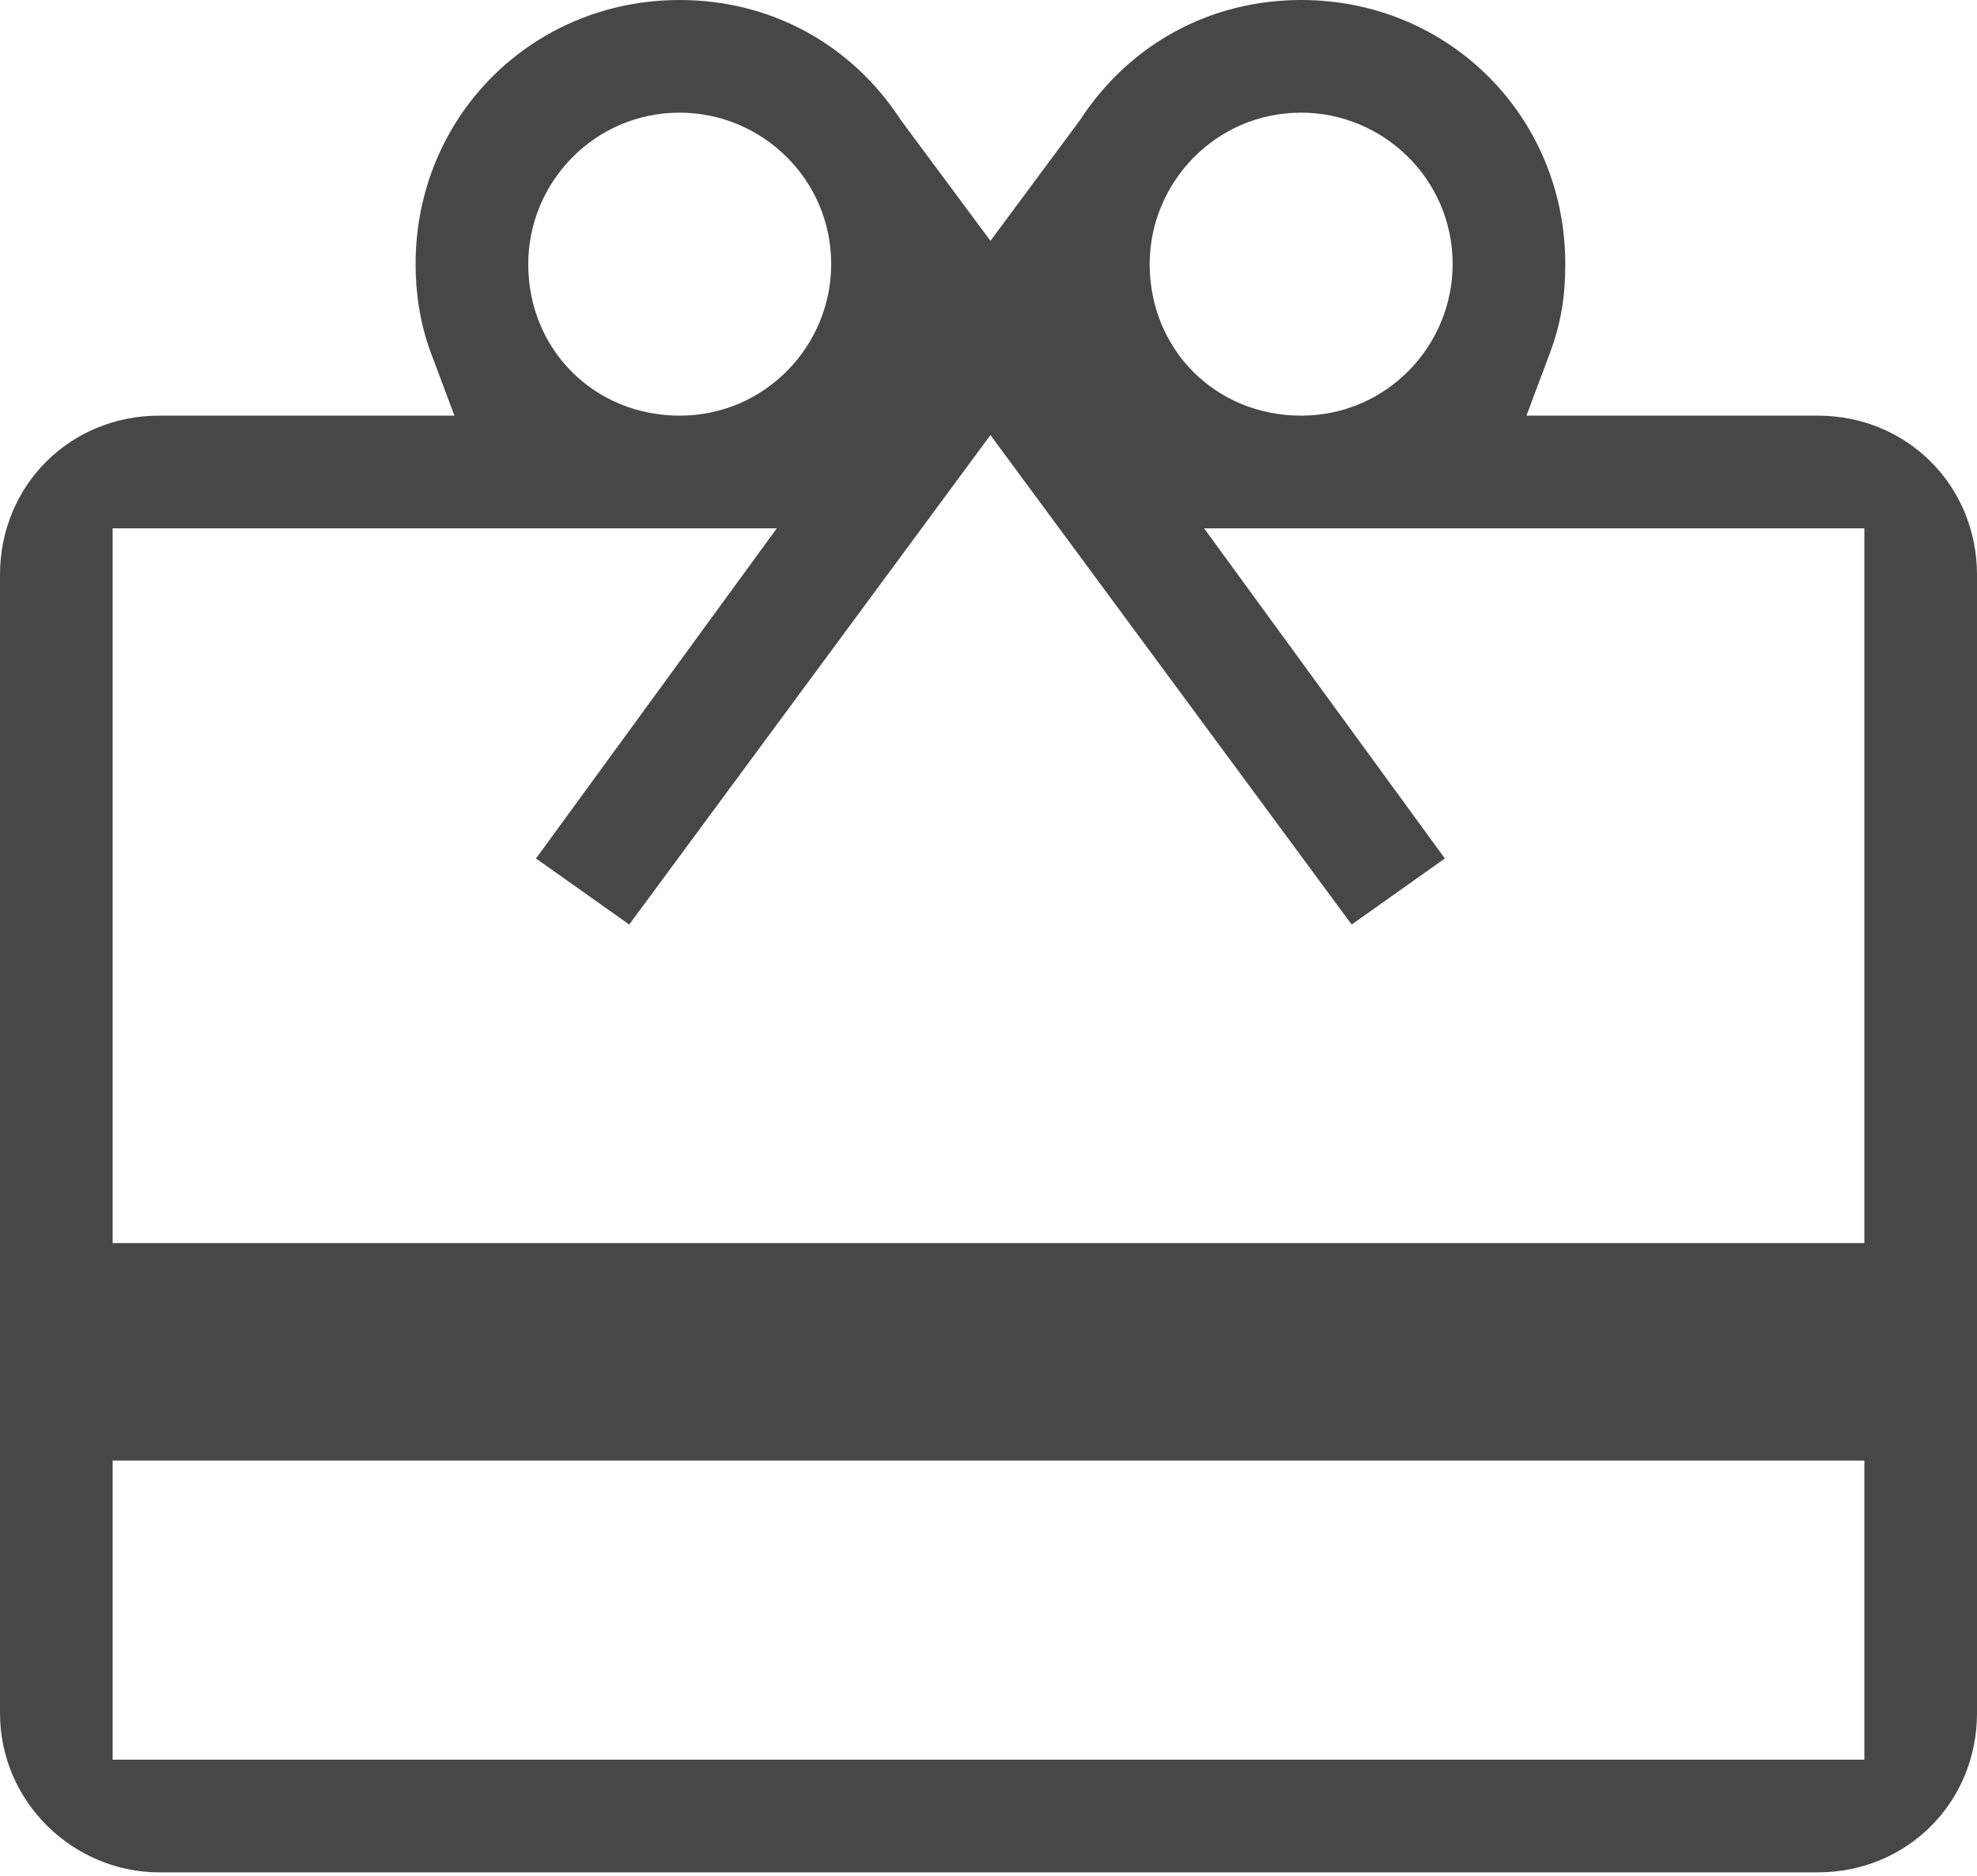
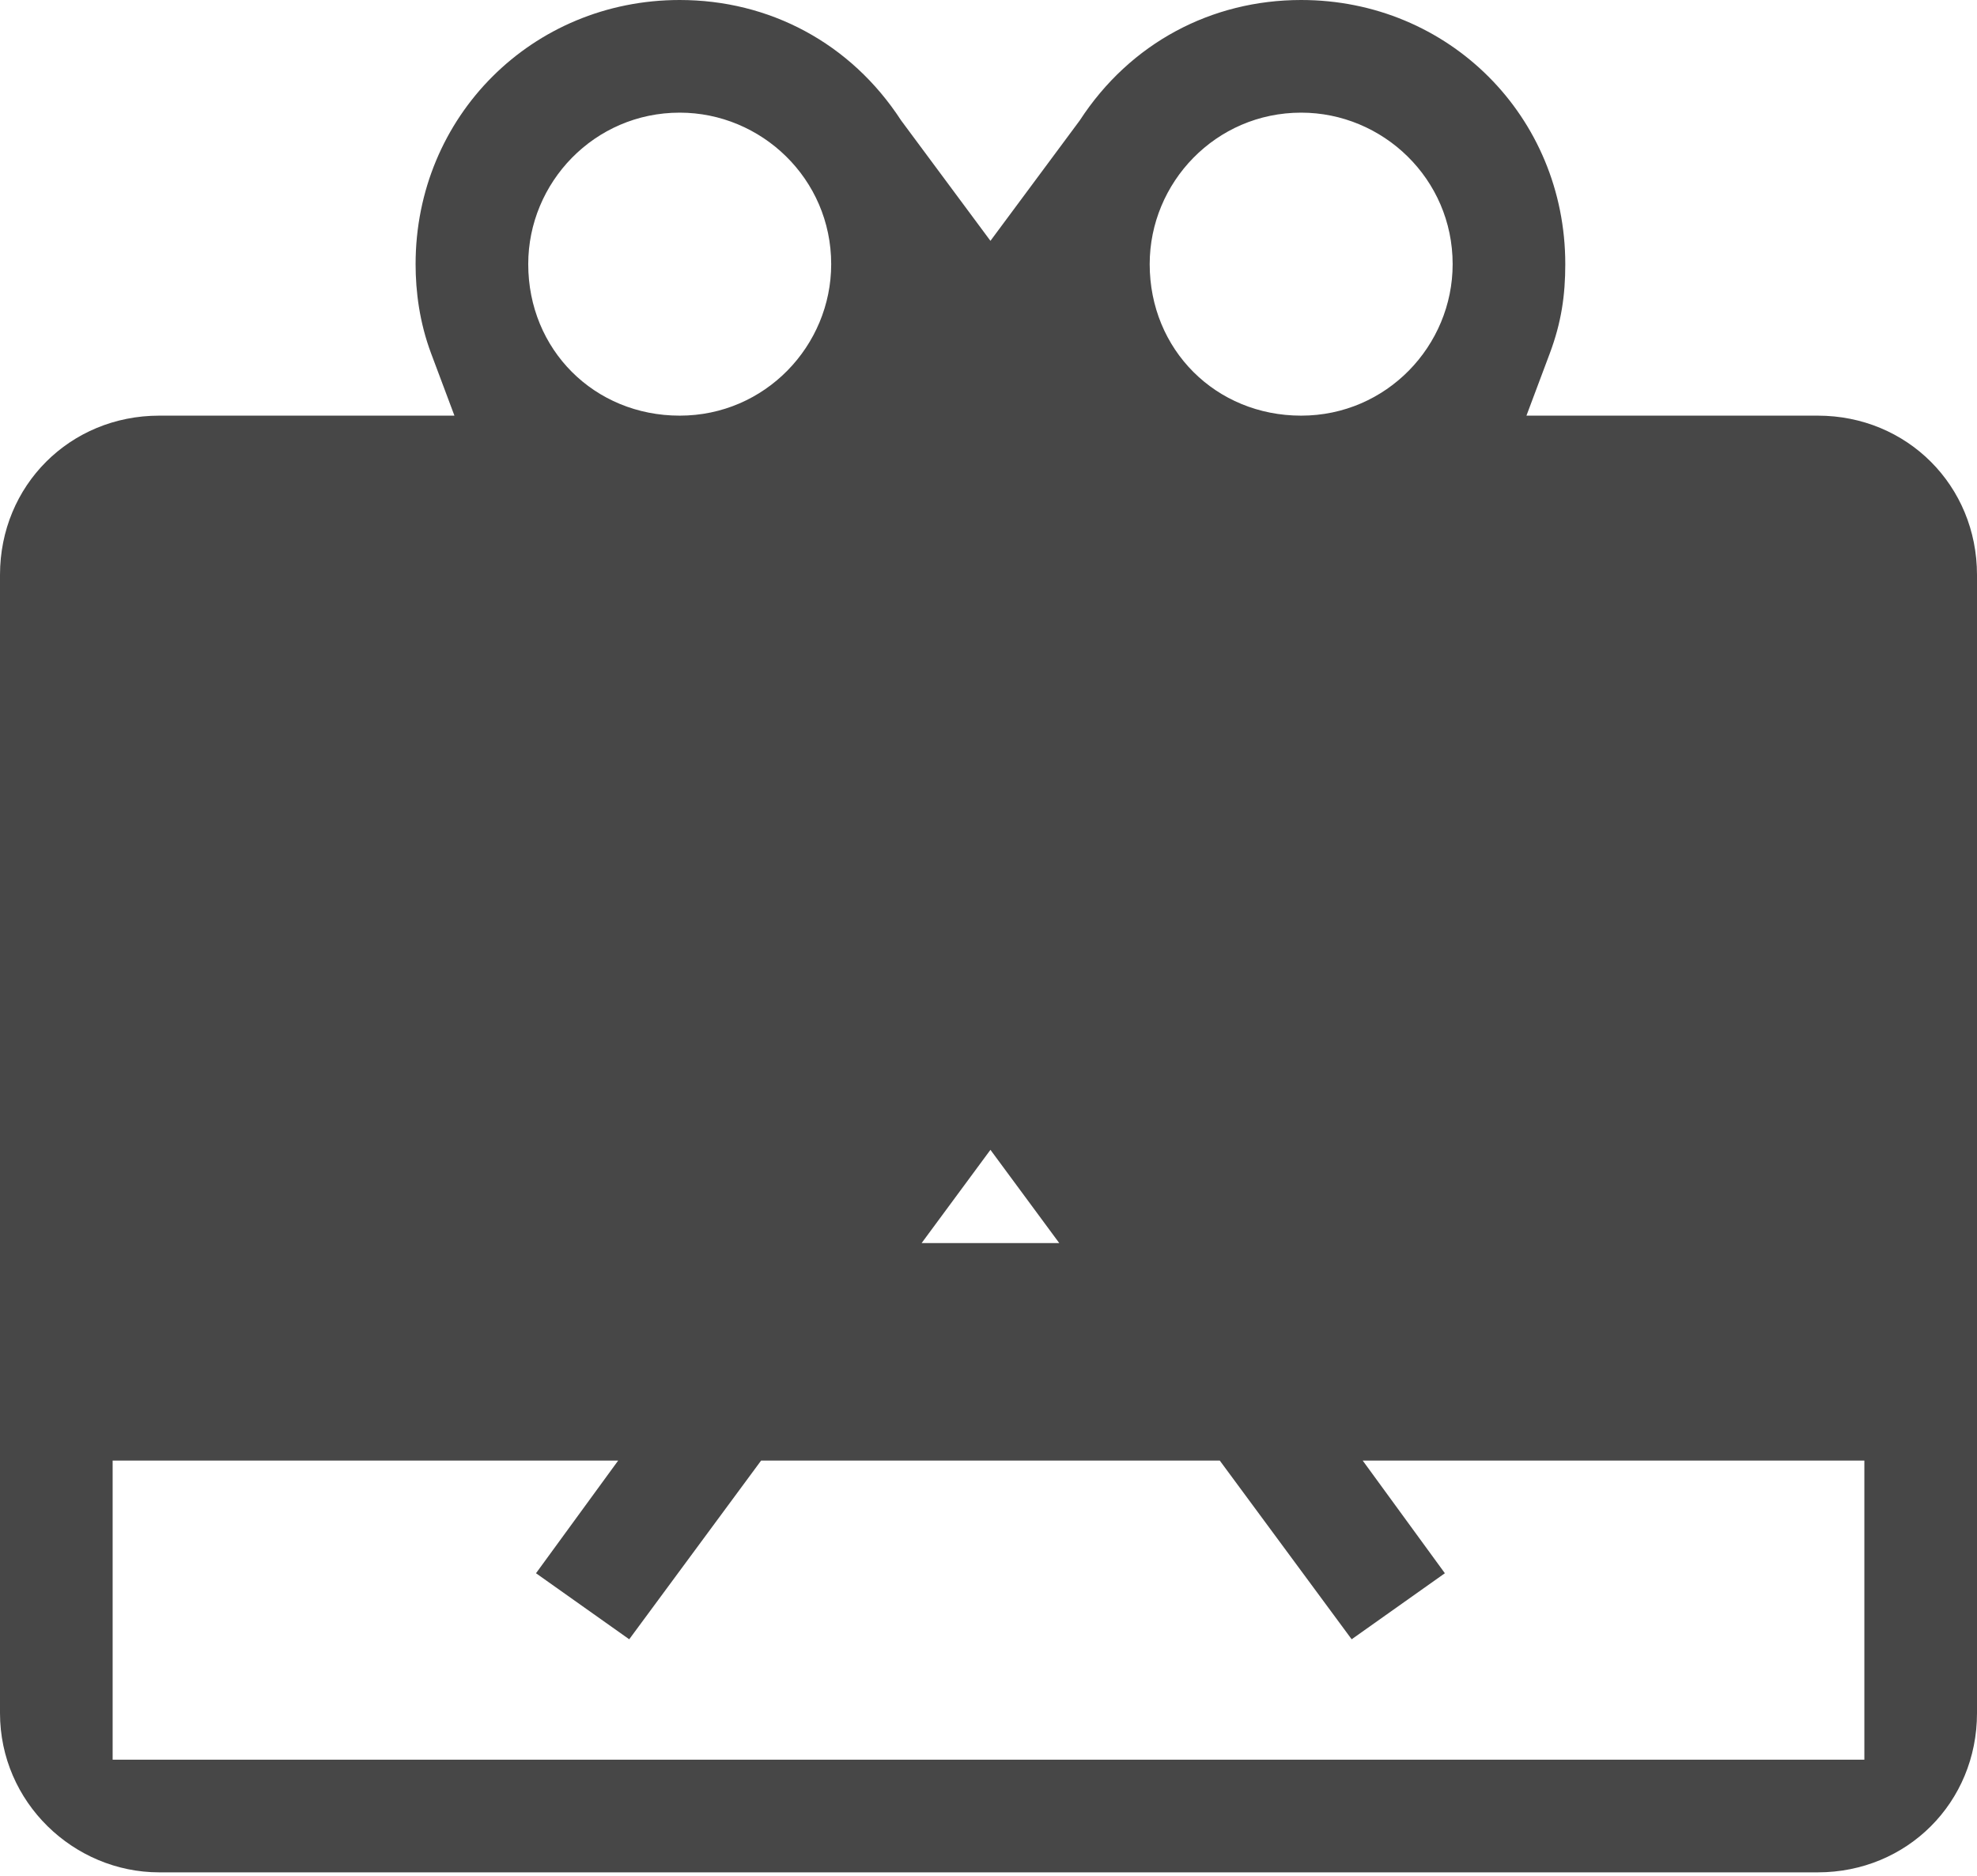
<svg xmlns="http://www.w3.org/2000/svg" version="1.1" id="Ebene_1" x="0px" y="0px" viewBox="0 0 50.9 48.3" style="enable-background:new 0 0 50.9 48.3;" xml:space="preserve">
  <g>
-     <path fill="#474747" d="M46.8,10.7h-7.5l0.6-1.6c0.3-0.8,0.4-1.5,0.4-2.3c0-3.8-3-6.8-6.8-6.8c-2.3,0-4.4,1.1-5.7,3.1l-2.3,3.1l-2.3-3.1   c-1.3-2-3.4-3.1-5.7-3.1c-3.8,0-6.8,3-6.8,6.8c0,0.7,0.1,1.5,0.4,2.3l0.6,1.6H4.1c-2.3,0-4.1,1.8-4.1,4.1l0,29.3   c0,2.3,1.9,4.1,4.1,4.1h42.7c2.3,0,4.1-1.8,4.1-4.1V14.8C50.9,12.5,49.1,10.7,46.8,10.7z M33.5,2.9c2.1,0,3.9,1.7,3.9,3.9   c0,2.1-1.7,3.9-3.9,3.9s-3.9-1.7-3.9-3.9C29.6,4.7,31.3,2.9,33.5,2.9z M17.5,2.9c2.1,0,3.9,1.7,3.9,3.9c0,2.1-1.7,3.9-3.9,3.9   s-3.9-1.7-3.9-3.9C13.6,4.7,15.3,2.9,17.5,2.9z M48,45.3H2.9v-7.7H48V45.3z M48,32H2.9V13.6H20l-6.2,8.5l2.4,1.7l9.3-12.6l9.3,12.6   l2.4-1.7l-6.2-8.5H48V32z" />
+     <path fill="#474747" d="M46.8,10.7h-7.5l0.6-1.6c0.3-0.8,0.4-1.5,0.4-2.3c0-3.8-3-6.8-6.8-6.8c-2.3,0-4.4,1.1-5.7,3.1l-2.3,3.1l-2.3-3.1   c-1.3-2-3.4-3.1-5.7-3.1c-3.8,0-6.8,3-6.8,6.8c0,0.7,0.1,1.5,0.4,2.3l0.6,1.6H4.1c-2.3,0-4.1,1.8-4.1,4.1l0,29.3   c0,2.3,1.9,4.1,4.1,4.1h42.7c2.3,0,4.1-1.8,4.1-4.1V14.8C50.9,12.5,49.1,10.7,46.8,10.7z M33.5,2.9c2.1,0,3.9,1.7,3.9,3.9   c0,2.1-1.7,3.9-3.9,3.9s-3.9-1.7-3.9-3.9C29.6,4.7,31.3,2.9,33.5,2.9z M17.5,2.9c2.1,0,3.9,1.7,3.9,3.9c0,2.1-1.7,3.9-3.9,3.9   s-3.9-1.7-3.9-3.9C13.6,4.7,15.3,2.9,17.5,2.9z M48,45.3H2.9v-7.7H48V45.3z M48,32H2.9H20l-6.2,8.5l2.4,1.7l9.3-12.6l9.3,12.6   l2.4-1.7l-6.2-8.5H48V32z" />
  </g>
</svg>